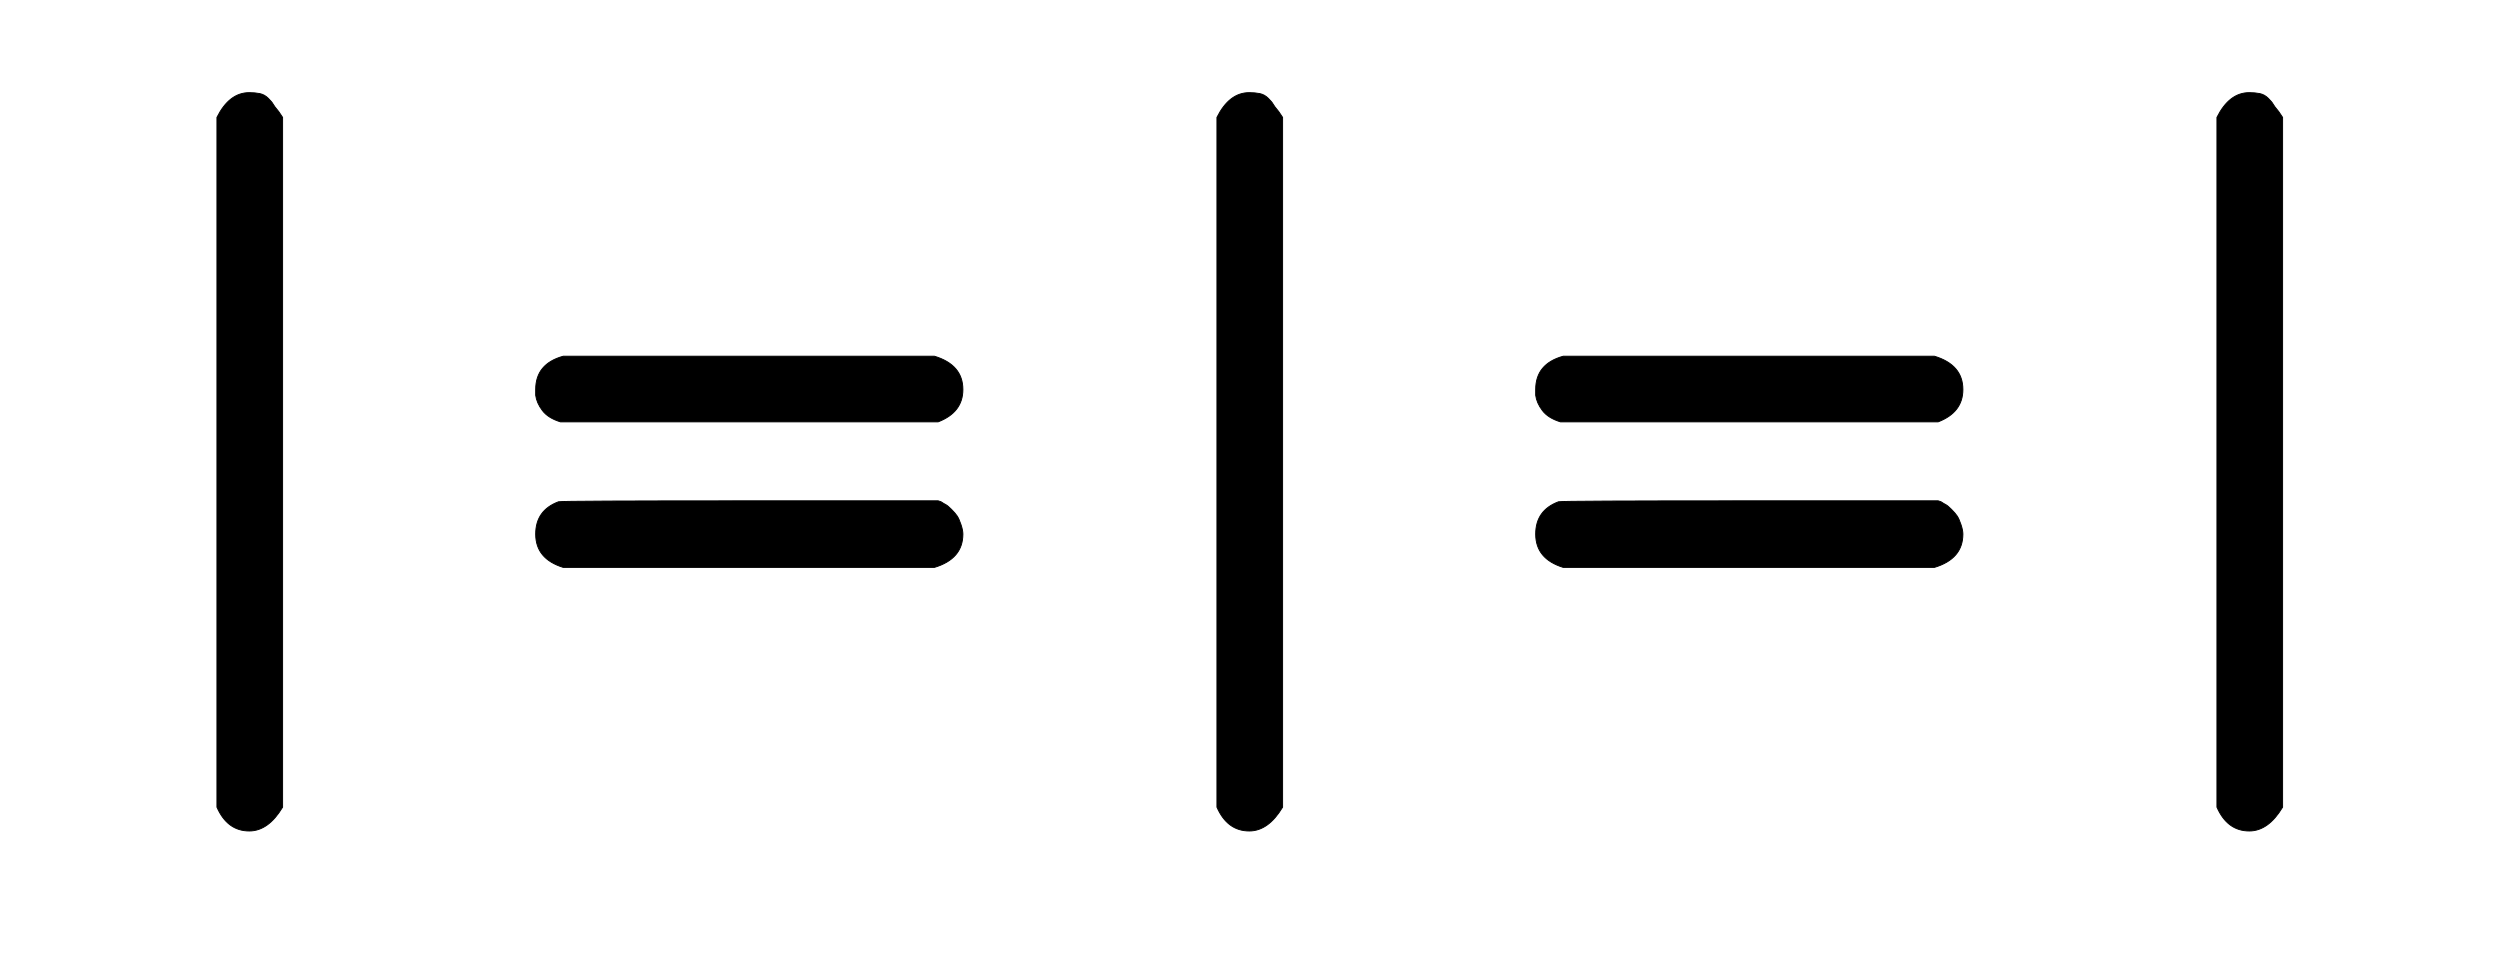
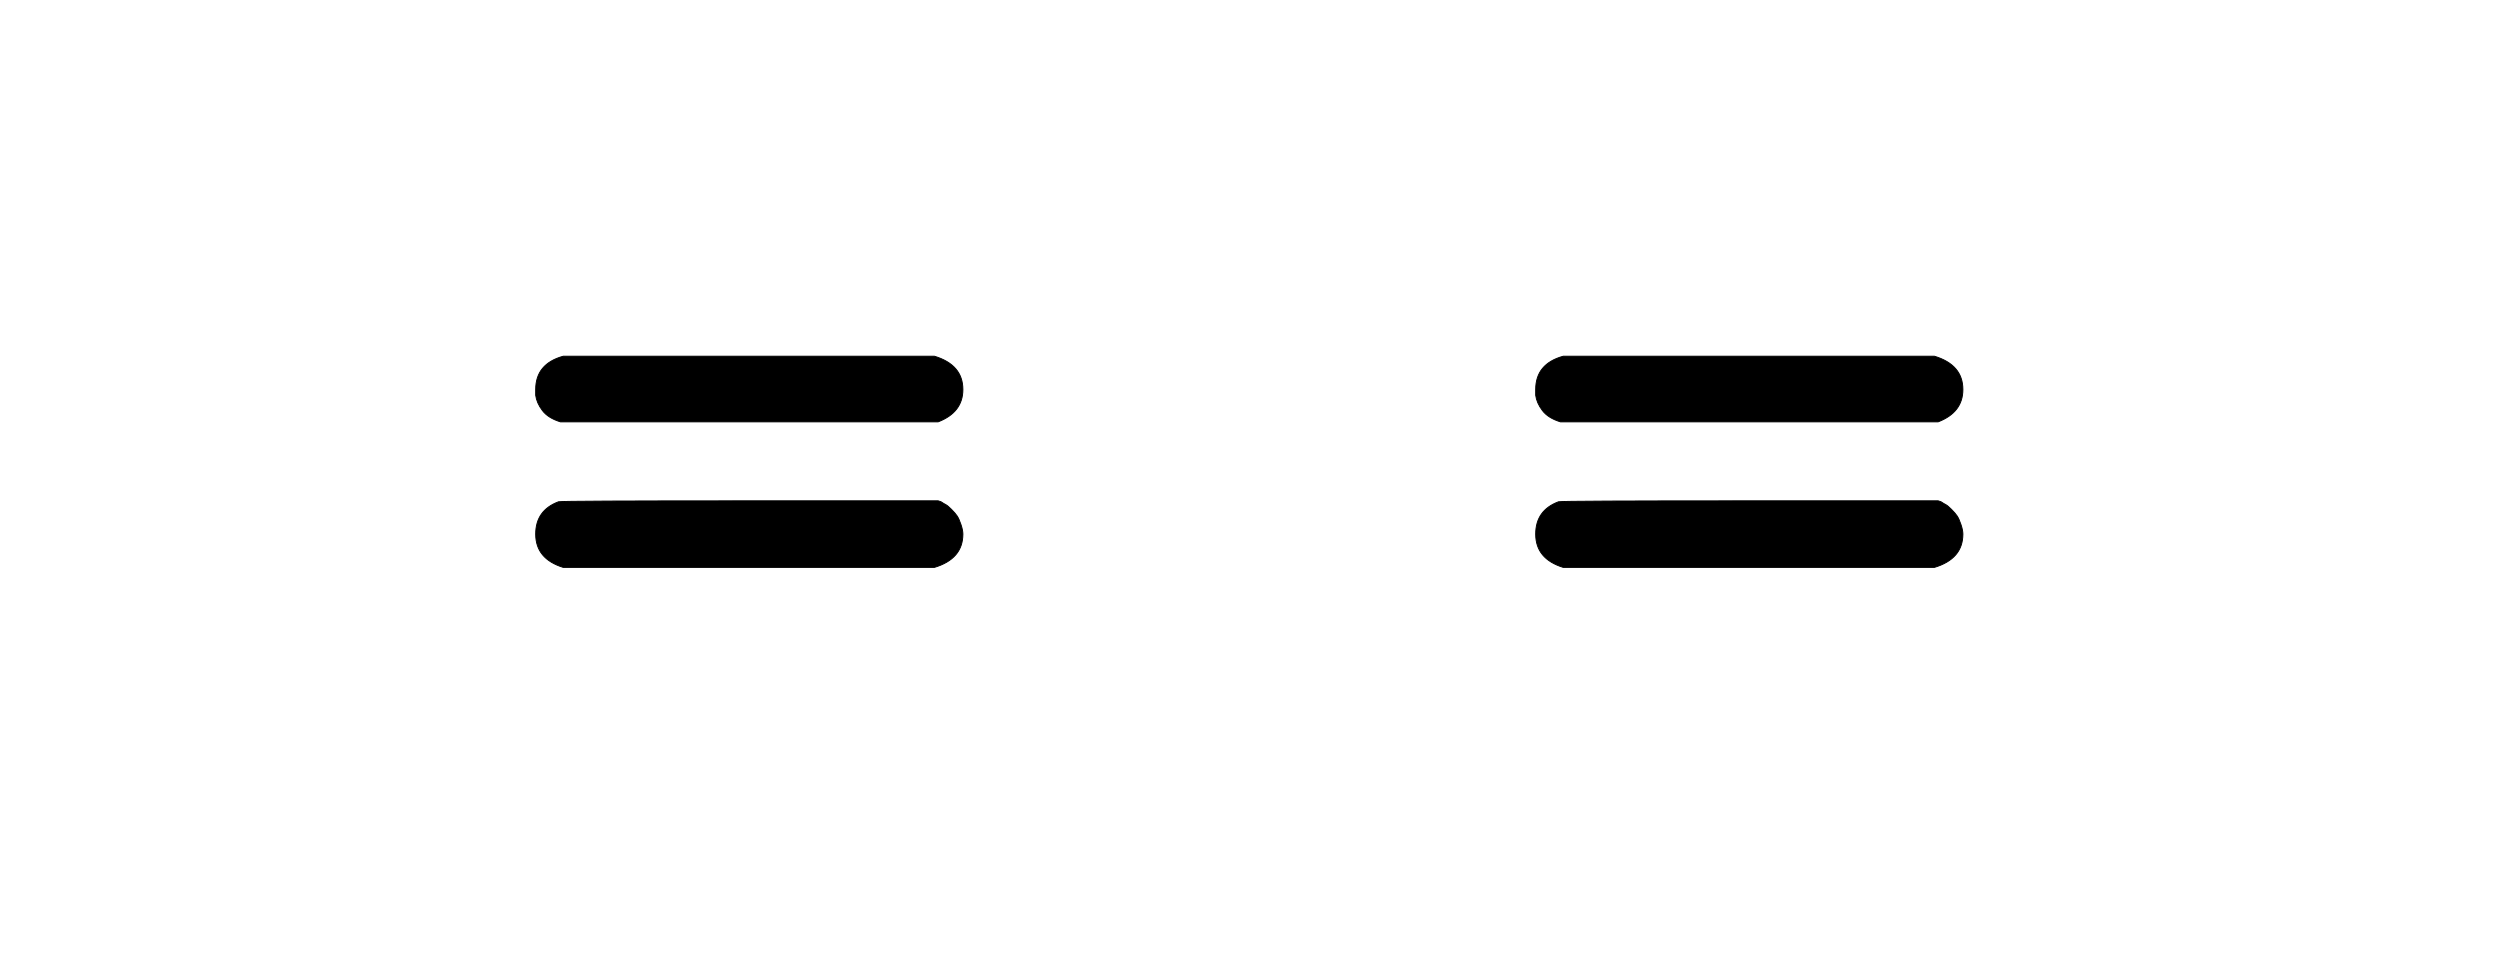
<svg xmlns="http://www.w3.org/2000/svg" xmlns:xlink="http://www.w3.org/1999/xlink" width="6.103ex" height="2.343ex" style="vertical-align: -0.505ex; font-size: 15px;" viewBox="0 -791.3 2627.5 1008.6" role="img" focusable="false">
  <defs>
-     <path stroke-width="1" id="E1-MJTT-7C" d="M228 668Q241 694 262 694Q268 694 273 693T282 688T287 682T293 674L297 668V-57Q282 -82 262 -82Q239 -82 228 -57V668Z" />
    <path stroke-width="1" id="E1-MJTT-3D" d="M38 382Q38 409 67 417H457Q487 408 487 382Q487 358 461 348H64Q51 352 45 360T38 376V382ZM67 195Q38 204 38 230Q38 255 62 264Q66 265 264 265H461L464 264Q467 262 469 261T475 256T481 249T485 240T487 230Q487 204 457 195H67Z" />
  </defs>
  <g stroke="currentColor" fill="currentColor" stroke-width="0" transform="matrix(1 0 0 -1 0 0)">
    <use xlink:href="#E1-MJTT-7C" />
    <use xlink:href="#E1-MJTT-3D" x="525" y="0" />
    <use xlink:href="#E1-MJTT-7C" x="1051" y="0" />
    <use xlink:href="#E1-MJTT-3D" x="1576" y="0" />
    <use xlink:href="#E1-MJTT-7C" x="2102" y="0" />
  </g>
</svg>